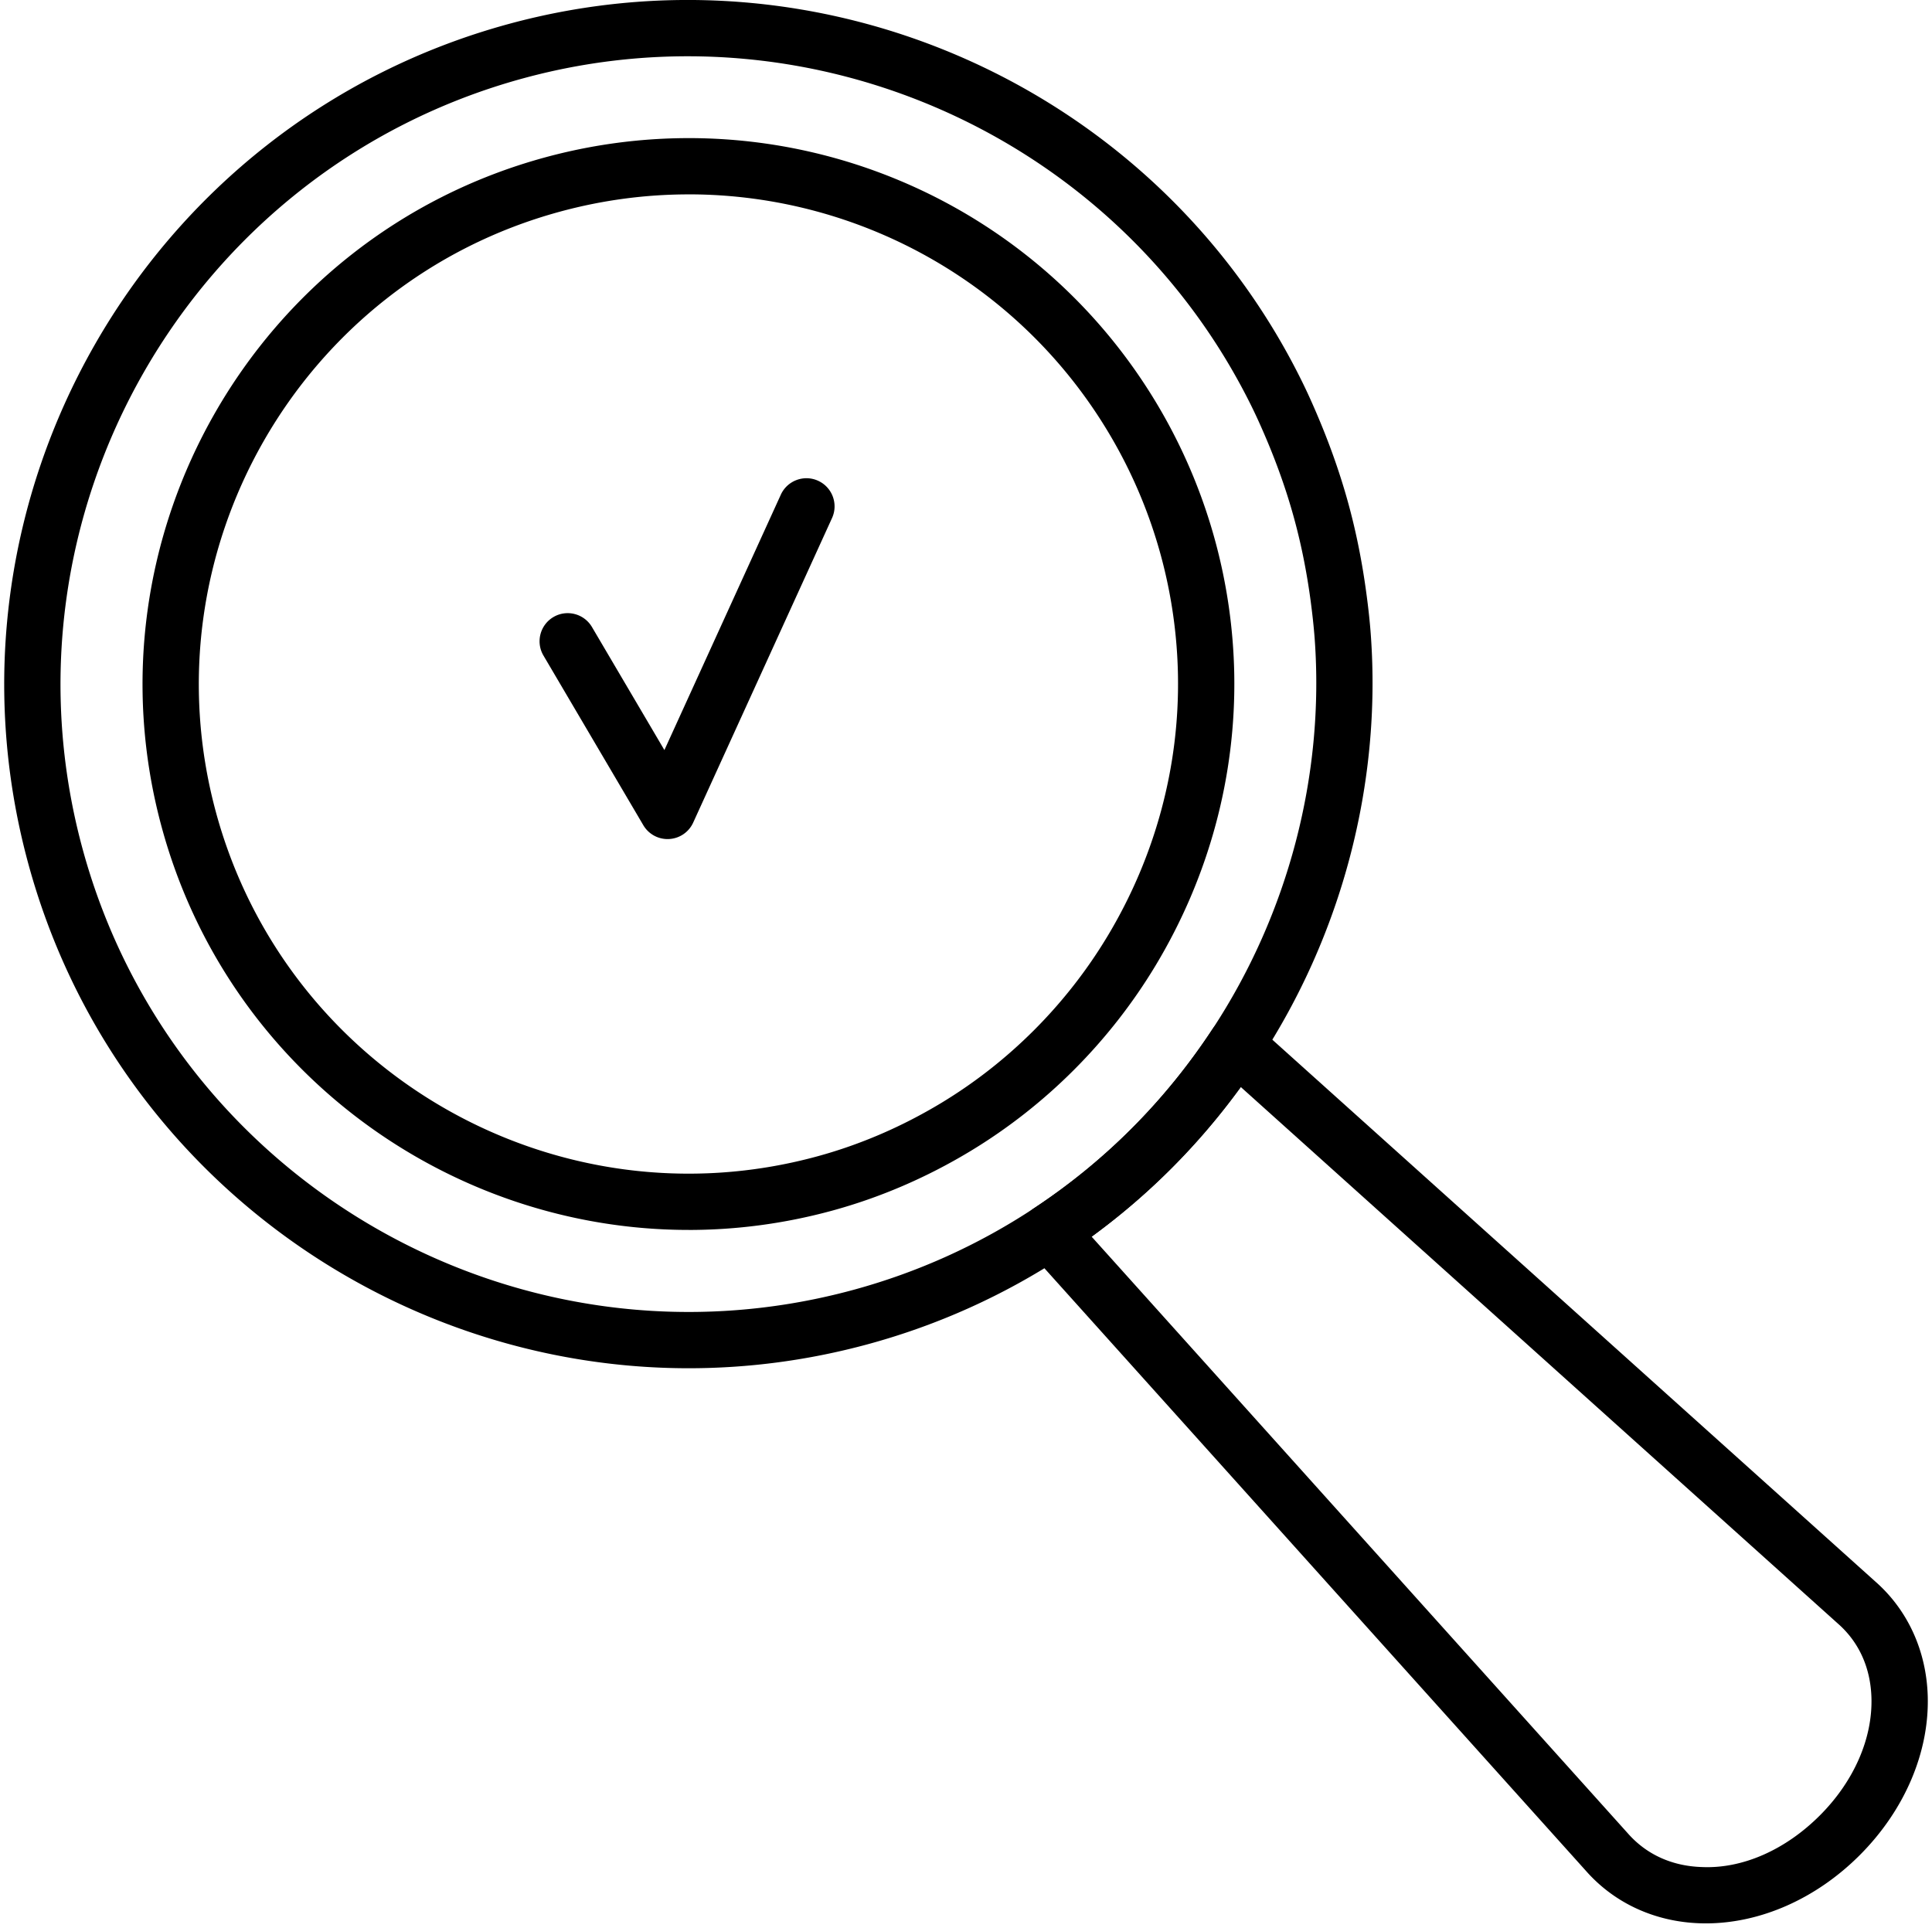
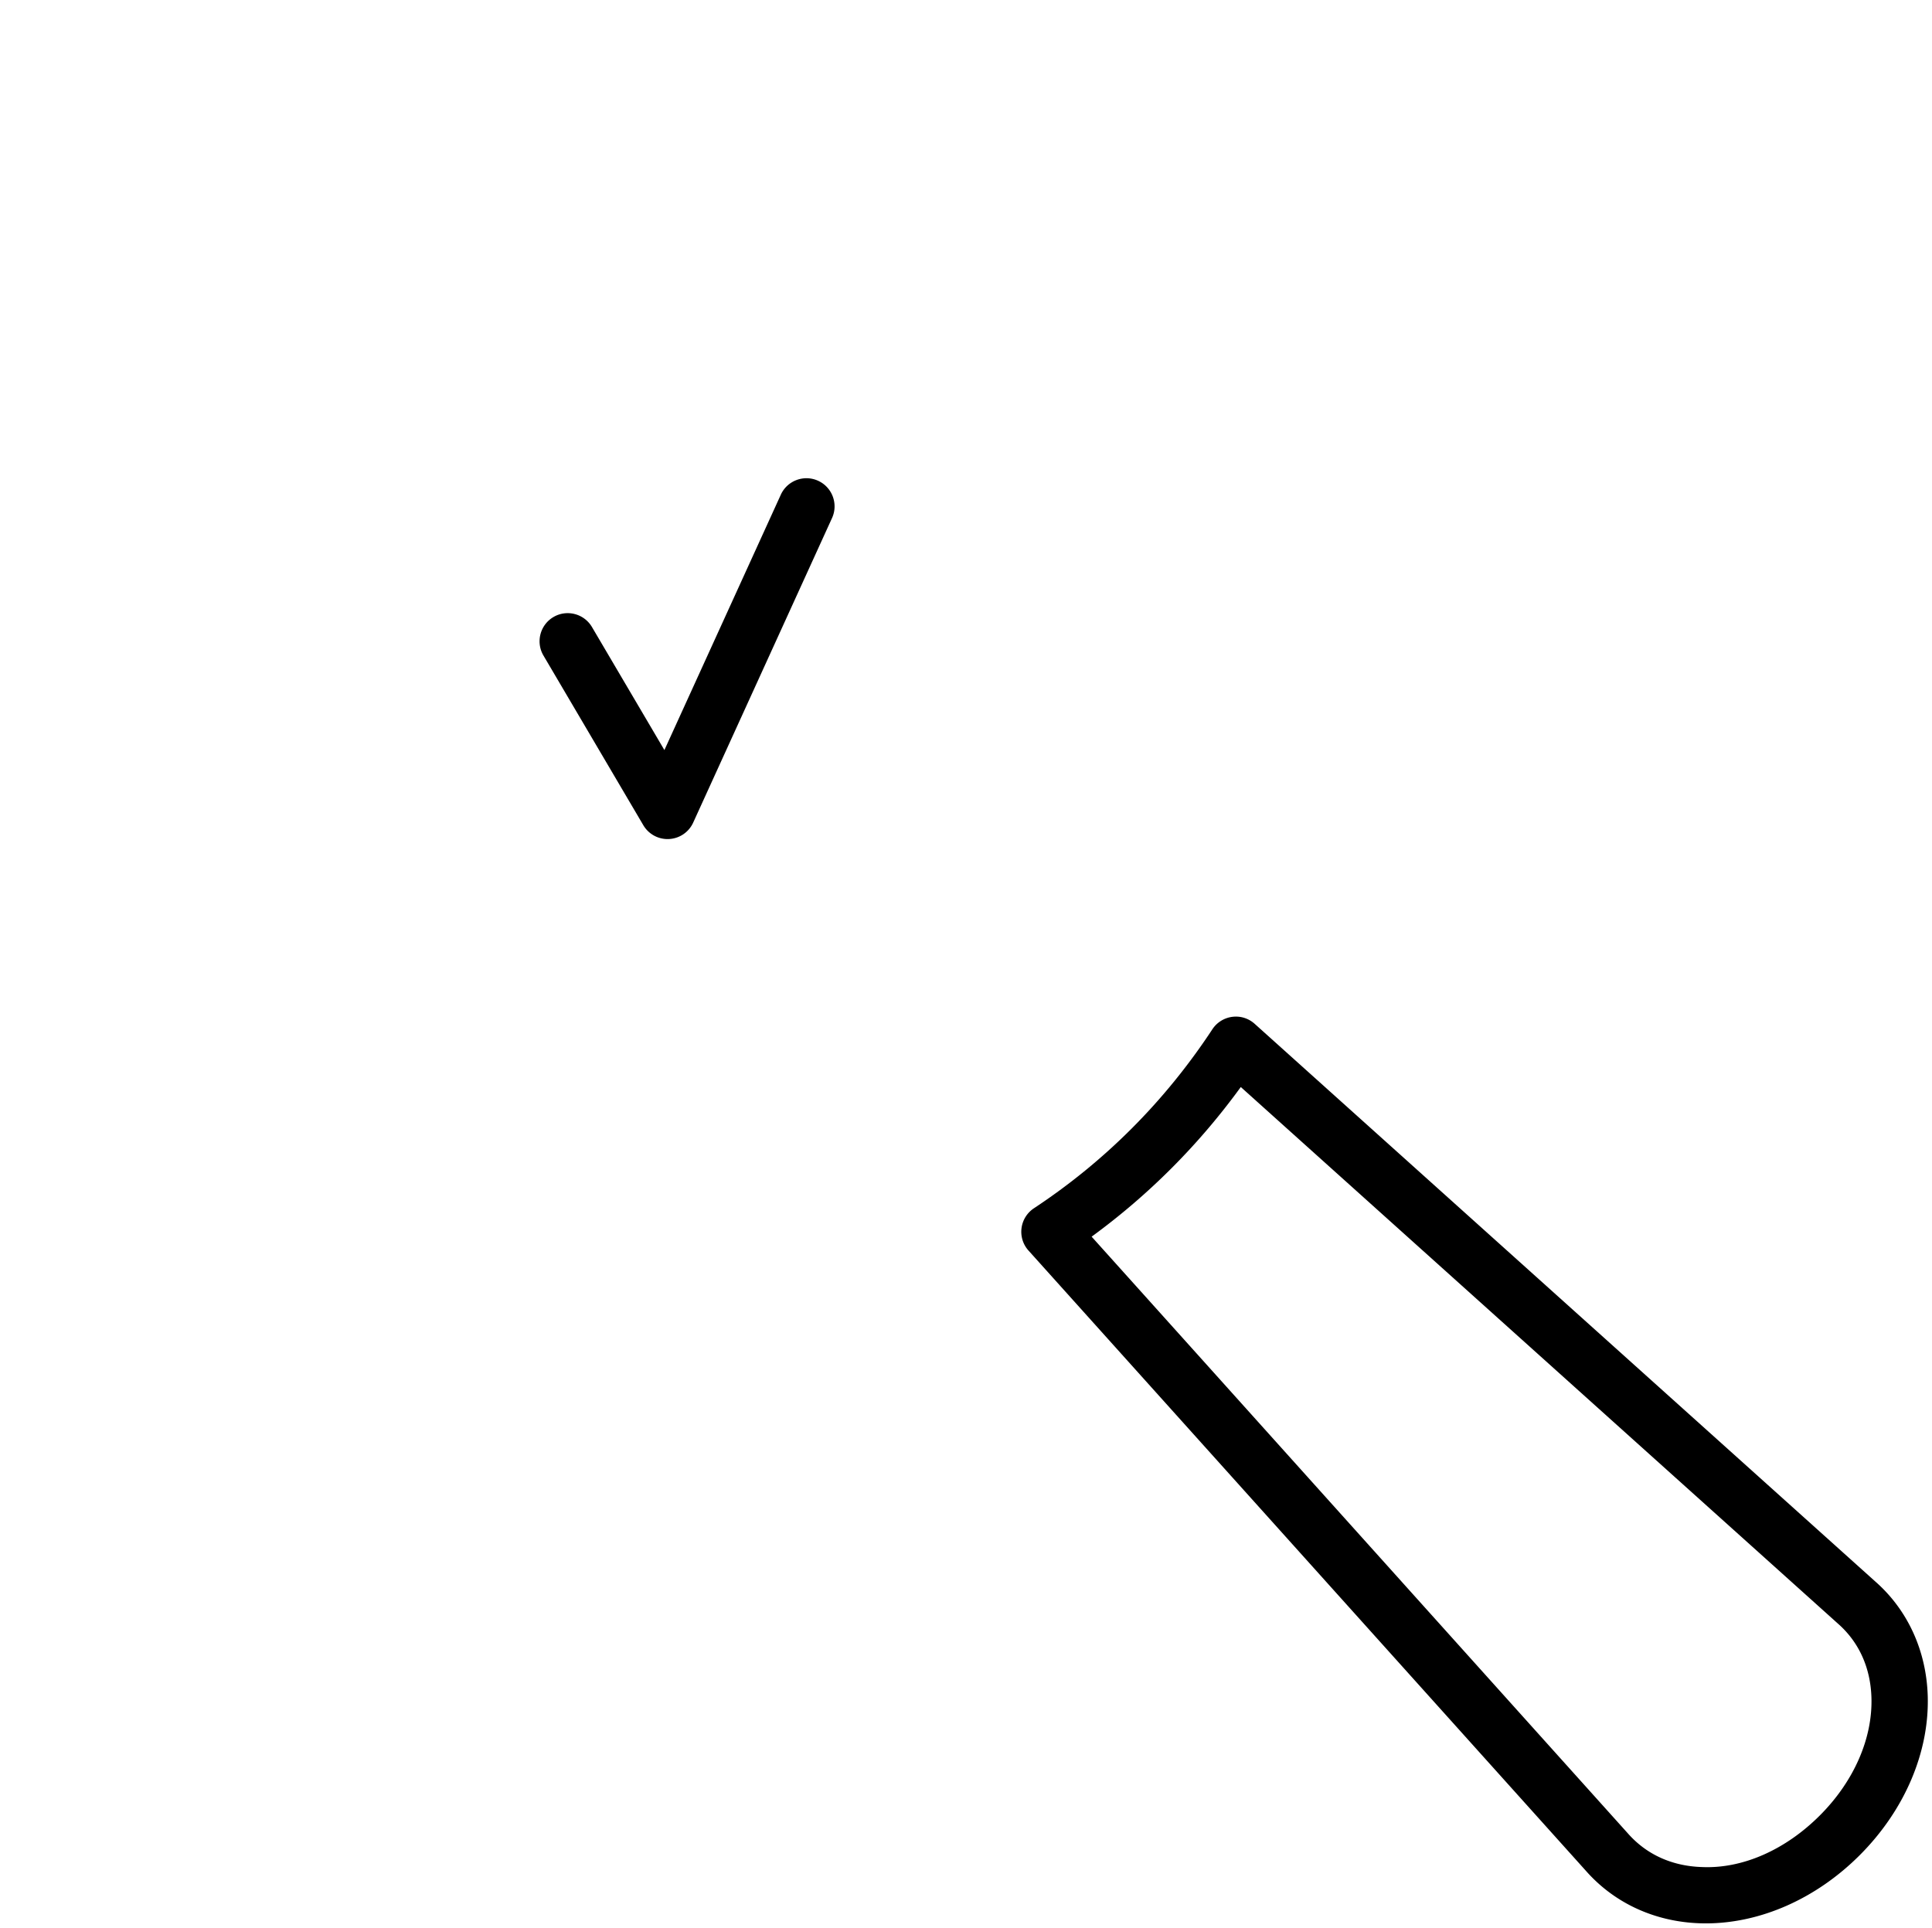
<svg xmlns="http://www.w3.org/2000/svg" id="Icons" viewBox="0 0 803.53 801.92">
  <defs>
    <style>.cls-1{stroke-width:0}</style>
  </defs>
  <g id="Technical_SEO" data-name="Technical SEO">
    <path d="M277.65 349c-4.13 0-7.98-2.18-10.09-5.77l-41.53-70.56c-3.28-5.57-1.42-12.74 4.15-16.02 5.55-3.27 12.74-1.42 16.02 4.15l30.13 51.18 48.42-106.22c2.69-5.88 9.65-8.47 15.5-5.79 5.88 2.68 8.48 9.62 5.8 15.5L288.3 342.15a11.69 11.69 0 0 1-10.04 6.83c-.21.01-.41.01-.61.01ZM709.46 800c-.78 0-1.57-.01-2.36-.04-18.76-.59-35.64-8.34-47.51-21.82L427.76 520.15a11.66 11.66 0 0 1-2.9-9.31c.43-3.38 2.32-6.4 5.16-8.28 29.58-19.53 54.55-44.57 74.21-74.45 1.87-2.85 4.9-4.73 8.27-5.17 3.44-.45 6.79.63 9.32 2.9l258.2 232.03c13.38 11.78 21.13 28.65 21.73 47.42.74 23.45-9.58 47.64-28.31 66.37-18.09 18.09-41.28 28.34-63.98 28.34M454.02 514.38l223.04 248.21c7.74 8.78 18.35 13.59 30.77 13.98 17.08.77 34.88-7.28 49.05-21.46 14.18-14.18 22-32.06 21.46-49.08-.39-12.41-5.2-23.02-13.89-30.67l-248.4-223.23c-17.44 24-38.24 44.86-62.03 62.24Z" class="cls-1" />
-     <path d="M286.41 569.1c-125.18 0-240.19-83.36-274.63-209.82C-29.44 207.9 60.19 51.2 211.57 9.97c130.87-35.65 269.49 26.68 329.67 148.15 2.34 4.7 4.72 9.95 7.28 16.05 5.01 11.91 9.17 23.88 12.36 35.6 3.2 11.72 5.68 24.16 7.39 36.94.88 6.46 1.49 12.19 1.87 17.51 4.44 61.79-12.03 124.56-46.37 176.76-21.41 32.54-48.62 59.83-80.87 81.12-25.13 16.59-52.66 29.03-81.8 36.97-24.93 6.79-50 10.03-74.69 10.03M217.72 32.55C78.79 70.39-3.46 214.2 34.36 353.14 72.19 492.08 216.01 574.31 354.94 536.5c26.76-7.29 52.01-18.7 75.07-33.92 29.58-19.53 54.55-44.57 74.21-74.45 31.53-47.93 46.65-105.54 42.58-162.22-.39-5.34-1-10.71-1.71-16.08-1.58-11.77-3.85-23.18-6.78-33.91-2.91-10.72-6.73-21.71-11.34-32.66-2.42-5.73-4.53-10.4-6.68-14.73C465.04 57.03 337.76-.13 217.72 32.55m68.68 479.02c-99.88 0-191.65-66.51-219.12-167.41-32.89-120.78 38.62-245.8 159.4-278.69 100.47-27.35 206.31 16.89 257.43 107.58a227.4 227.4 0 0 1 21.27 51.83c4.93 18.1 7.6 36.76 7.95 55.46.78 42.47-10.54 84.4-32.72 121.25-19.02 31.6-45.72 58.33-77.18 77.3-18.14 10.94-37.47 19.25-57.44 24.69-19.89 5.42-39.9 8-59.59 8Zm.07-430.72c-17.8 0-35.8 2.34-53.63 7.2C124.5 117.55 60.37 229.69 89.86 338.02c29.5 108.33 141.64 172.47 249.97 142.97 17.89-4.87 35.22-12.33 51.51-22.15 28.21-17.01 52.15-40.99 69.21-69.33 19.91-33.07 30.07-70.68 29.37-108.76-.31-16.76-2.7-33.5-7.12-49.74a203.4 203.4 0 0 0-19.08-46.48C426.94 119.29 358.57 80.84 286.46 80.84Z" class="cls-1" />
  </g>
</svg>